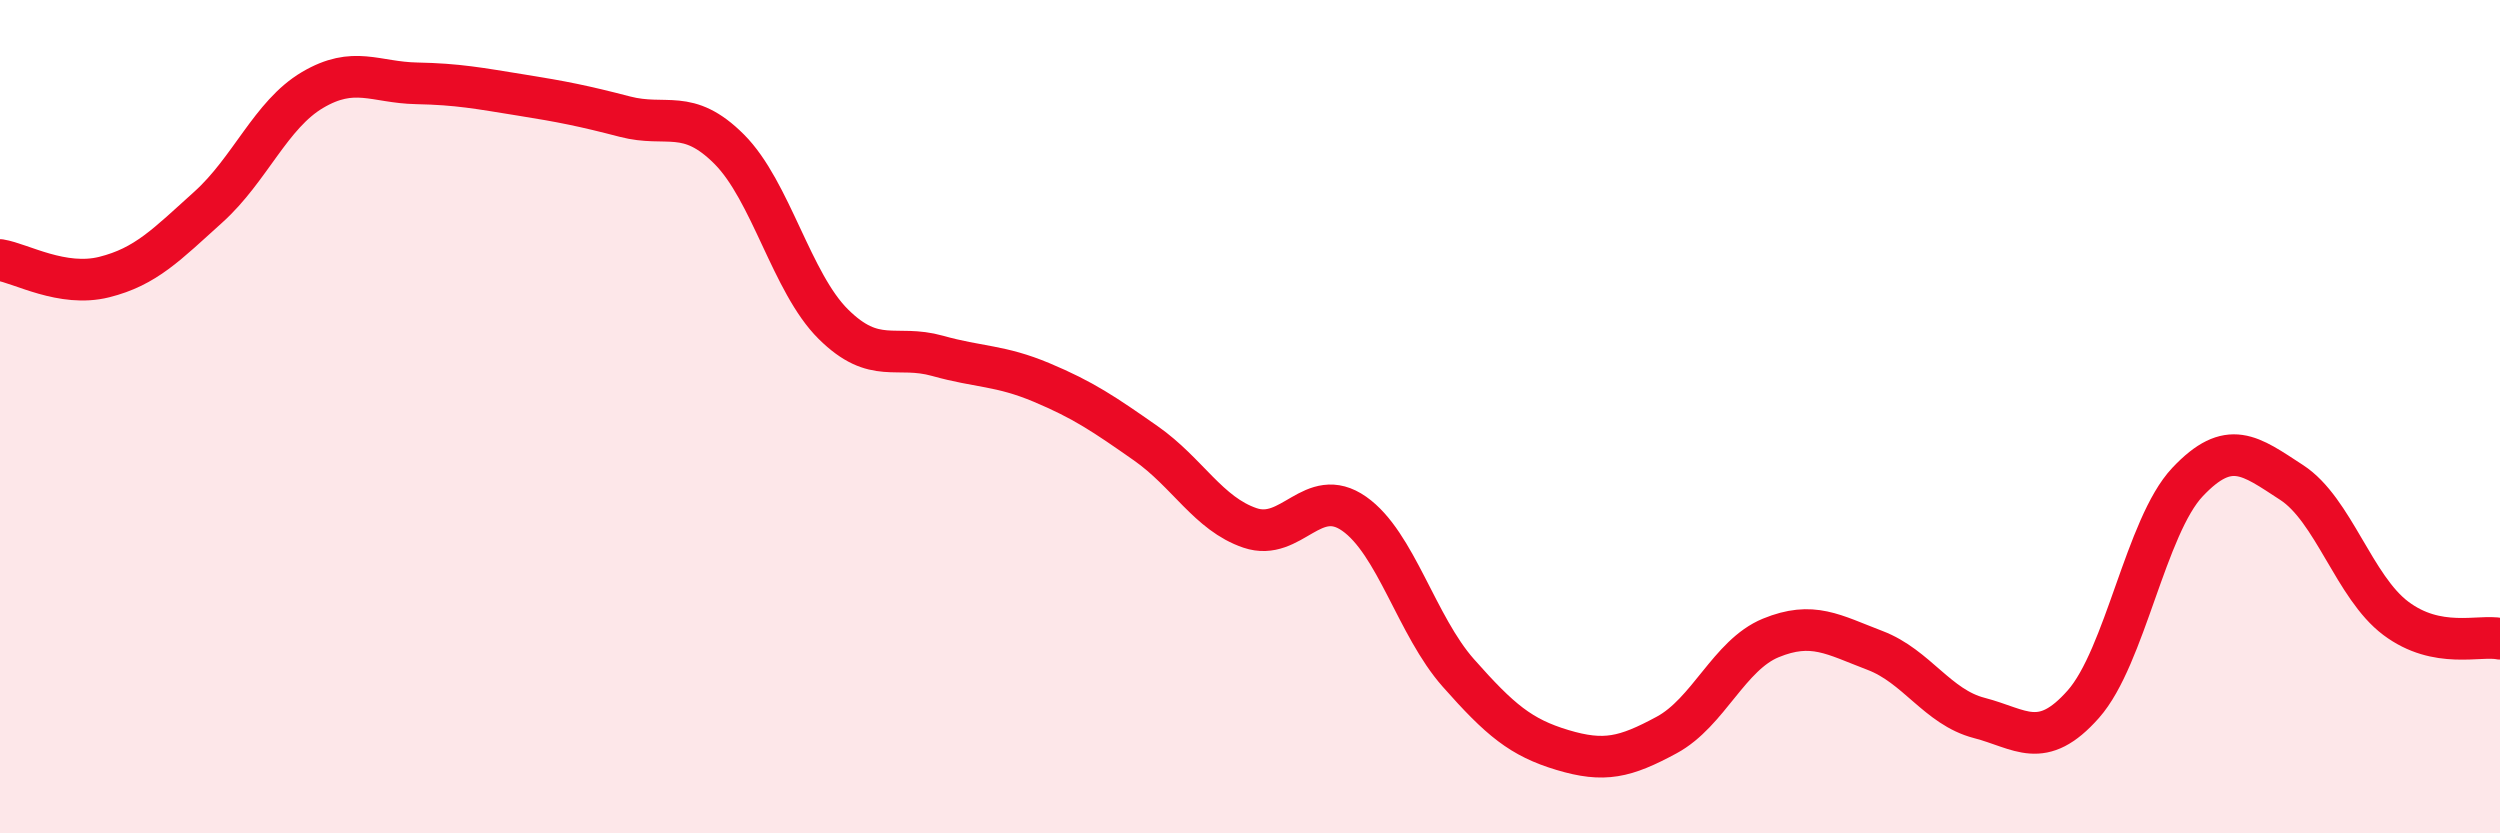
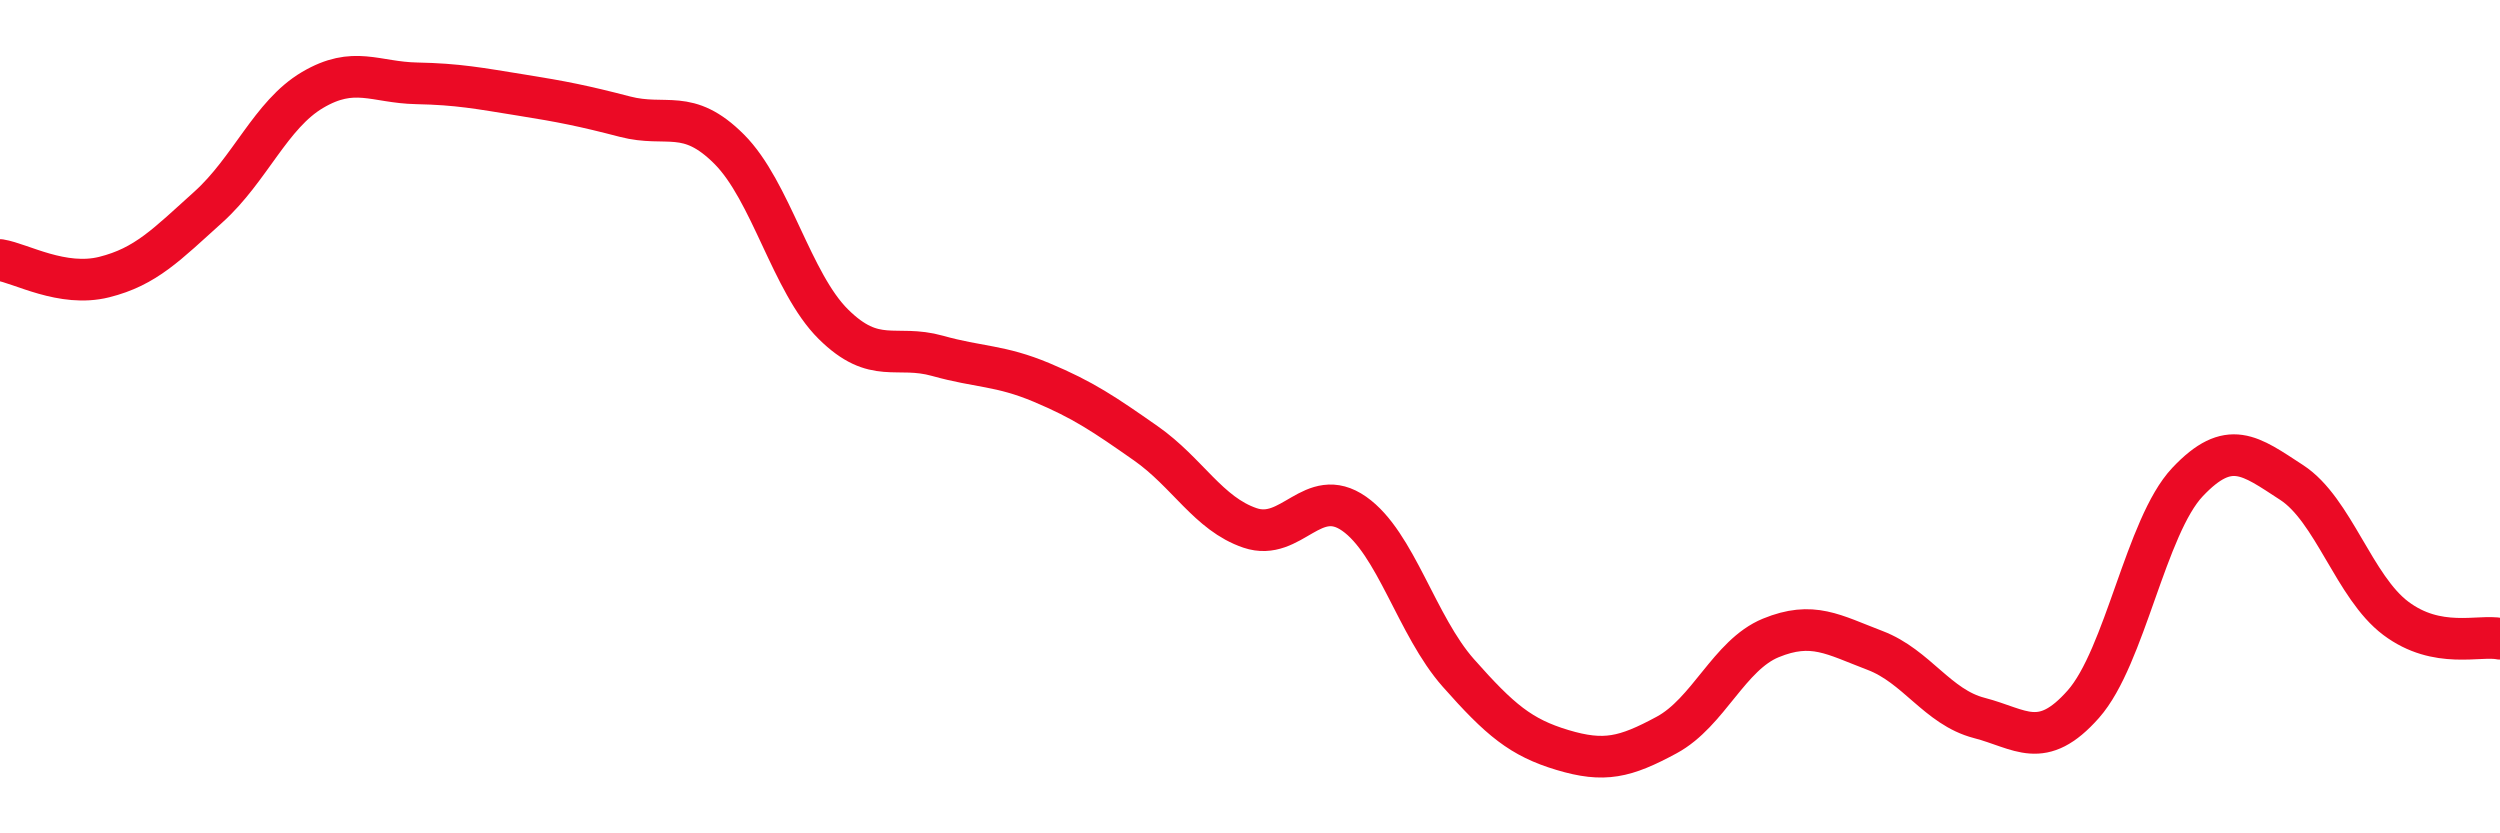
<svg xmlns="http://www.w3.org/2000/svg" width="60" height="20" viewBox="0 0 60 20">
-   <path d="M 0,6.24 C 0.5,6.32 1.5,6.9 2.5,6.65 C 3.5,6.4 4,5.87 5,4.97 C 6,4.07 6.5,2.75 7.5,2.16 C 8.5,1.57 9,1.98 10,2 C 11,2.02 11.5,2.12 12.5,2.28 C 13.5,2.44 14,2.54 15,2.8 C 16,3.06 16.5,2.58 17.5,3.58 C 18.5,4.58 19,6.79 20,7.78 C 21,8.77 21.5,8.26 22.5,8.54 C 23.5,8.82 24,8.76 25,9.18 C 26,9.6 26.5,9.94 27.5,10.64 C 28.5,11.34 29,12.33 30,12.67 C 31,13.01 31.5,11.63 32.5,12.33 C 33.5,13.03 34,15.02 35,16.15 C 36,17.28 36.5,17.7 37.5,18 C 38.5,18.3 39,18.18 40,17.64 C 41,17.1 41.5,15.72 42.5,15.31 C 43.5,14.9 44,15.23 45,15.61 C 46,15.99 46.5,16.97 47.5,17.23 C 48.5,17.49 49,18.03 50,16.9 C 51,15.77 51.5,12.63 52.5,11.57 C 53.5,10.51 54,10.93 55,11.58 C 56,12.23 56.5,14.09 57.5,14.84 C 58.5,15.59 59.5,15.23 60,15.33L60 20L0 20Z" fill="#EB0A25" opacity="0.1" stroke-linecap="round" stroke-linejoin="round" />
  <path d="M 0,6.24 C 0.5,6.32 1.5,6.9 2.5,6.65 C 3.5,6.4 4,5.87 5,4.97 C 6,4.07 6.5,2.75 7.5,2.16 C 8.5,1.57 9,1.98 10,2 C 11,2.02 11.5,2.12 12.5,2.28 C 13.5,2.44 14,2.54 15,2.8 C 16,3.06 16.5,2.58 17.5,3.58 C 18.5,4.58 19,6.79 20,7.78 C 21,8.77 21.5,8.26 22.5,8.54 C 23.5,8.82 24,8.76 25,9.18 C 26,9.6 26.5,9.94 27.5,10.64 C 28.5,11.34 29,12.33 30,12.67 C 31,13.01 31.5,11.63 32.5,12.33 C 33.5,13.03 34,15.02 35,16.15 C 36,17.28 36.5,17.7 37.5,18 C 38.5,18.3 39,18.18 40,17.64 C 41,17.1 41.5,15.72 42.5,15.31 C 43.5,14.9 44,15.23 45,15.61 C 46,15.99 46.5,16.97 47.5,17.23 C 48.5,17.49 49,18.03 50,16.9 C 51,15.77 51.5,12.63 52.5,11.57 C 53.5,10.51 54,10.93 55,11.58 C 56,12.23 56.5,14.09 57.5,14.84 C 58.5,15.59 59.5,15.23 60,15.33" stroke="#EB0A25" stroke-width="1" fill="none" stroke-linecap="round" stroke-linejoin="round" />
</svg>